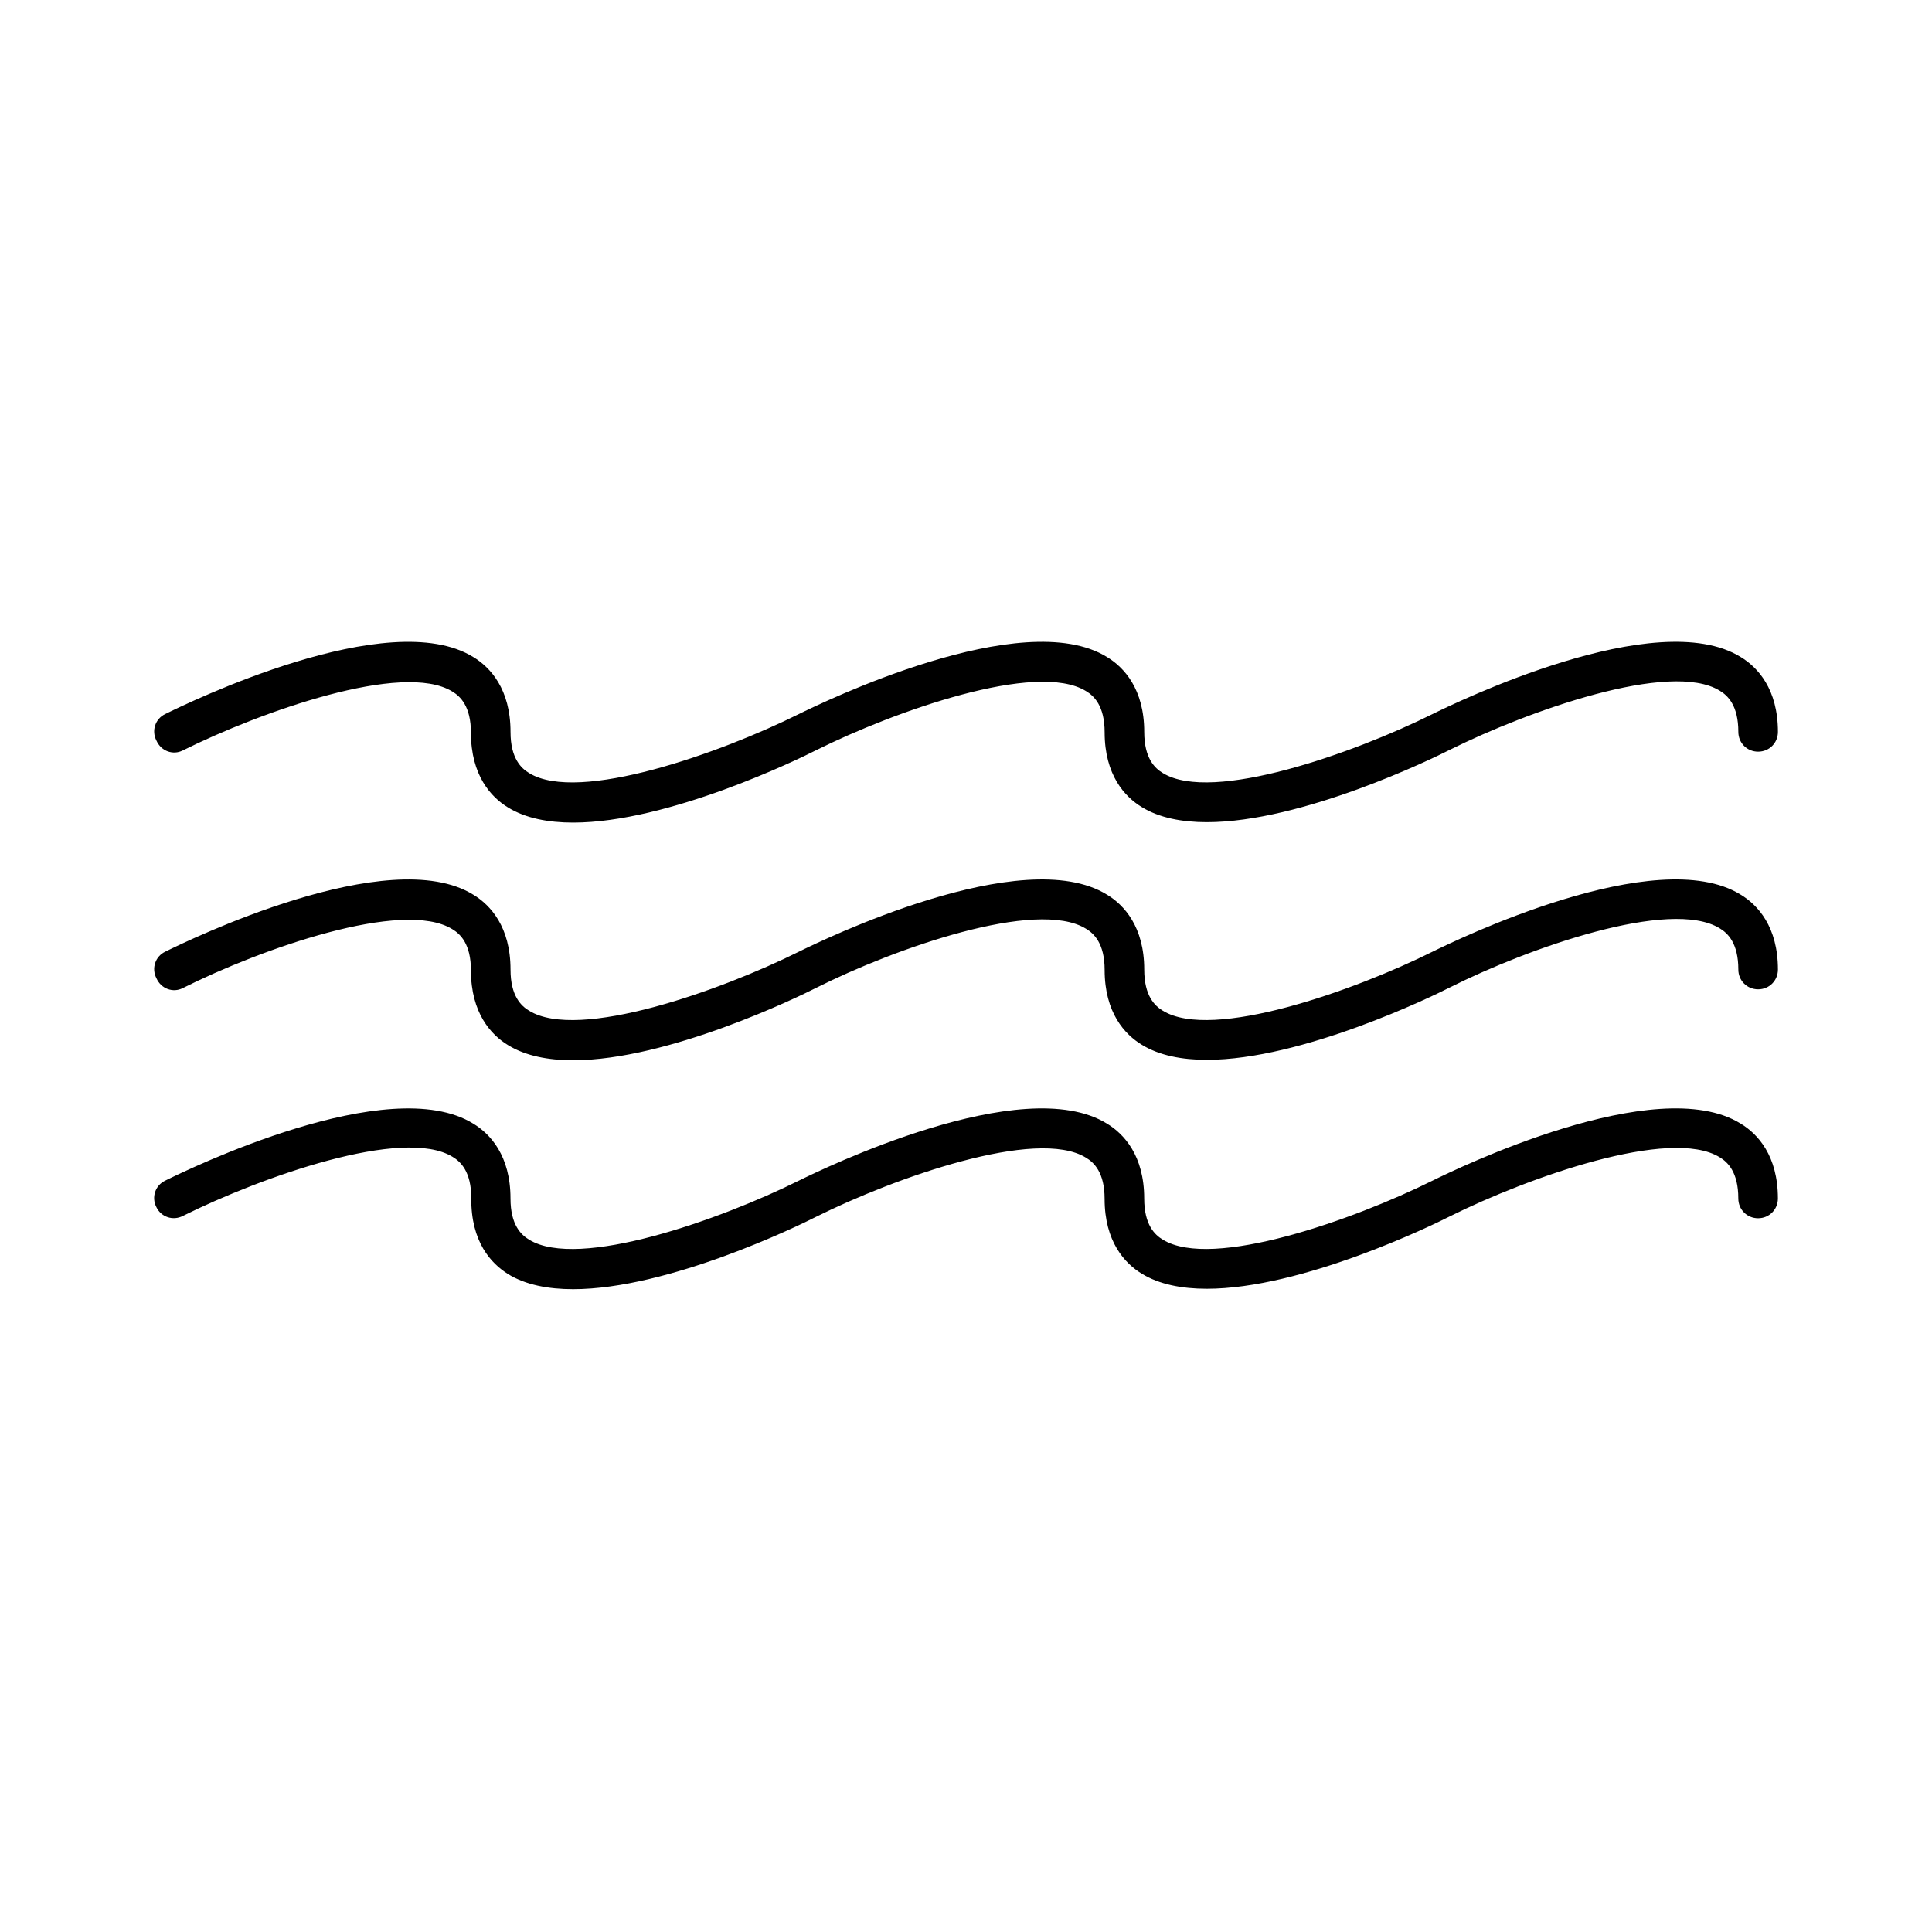
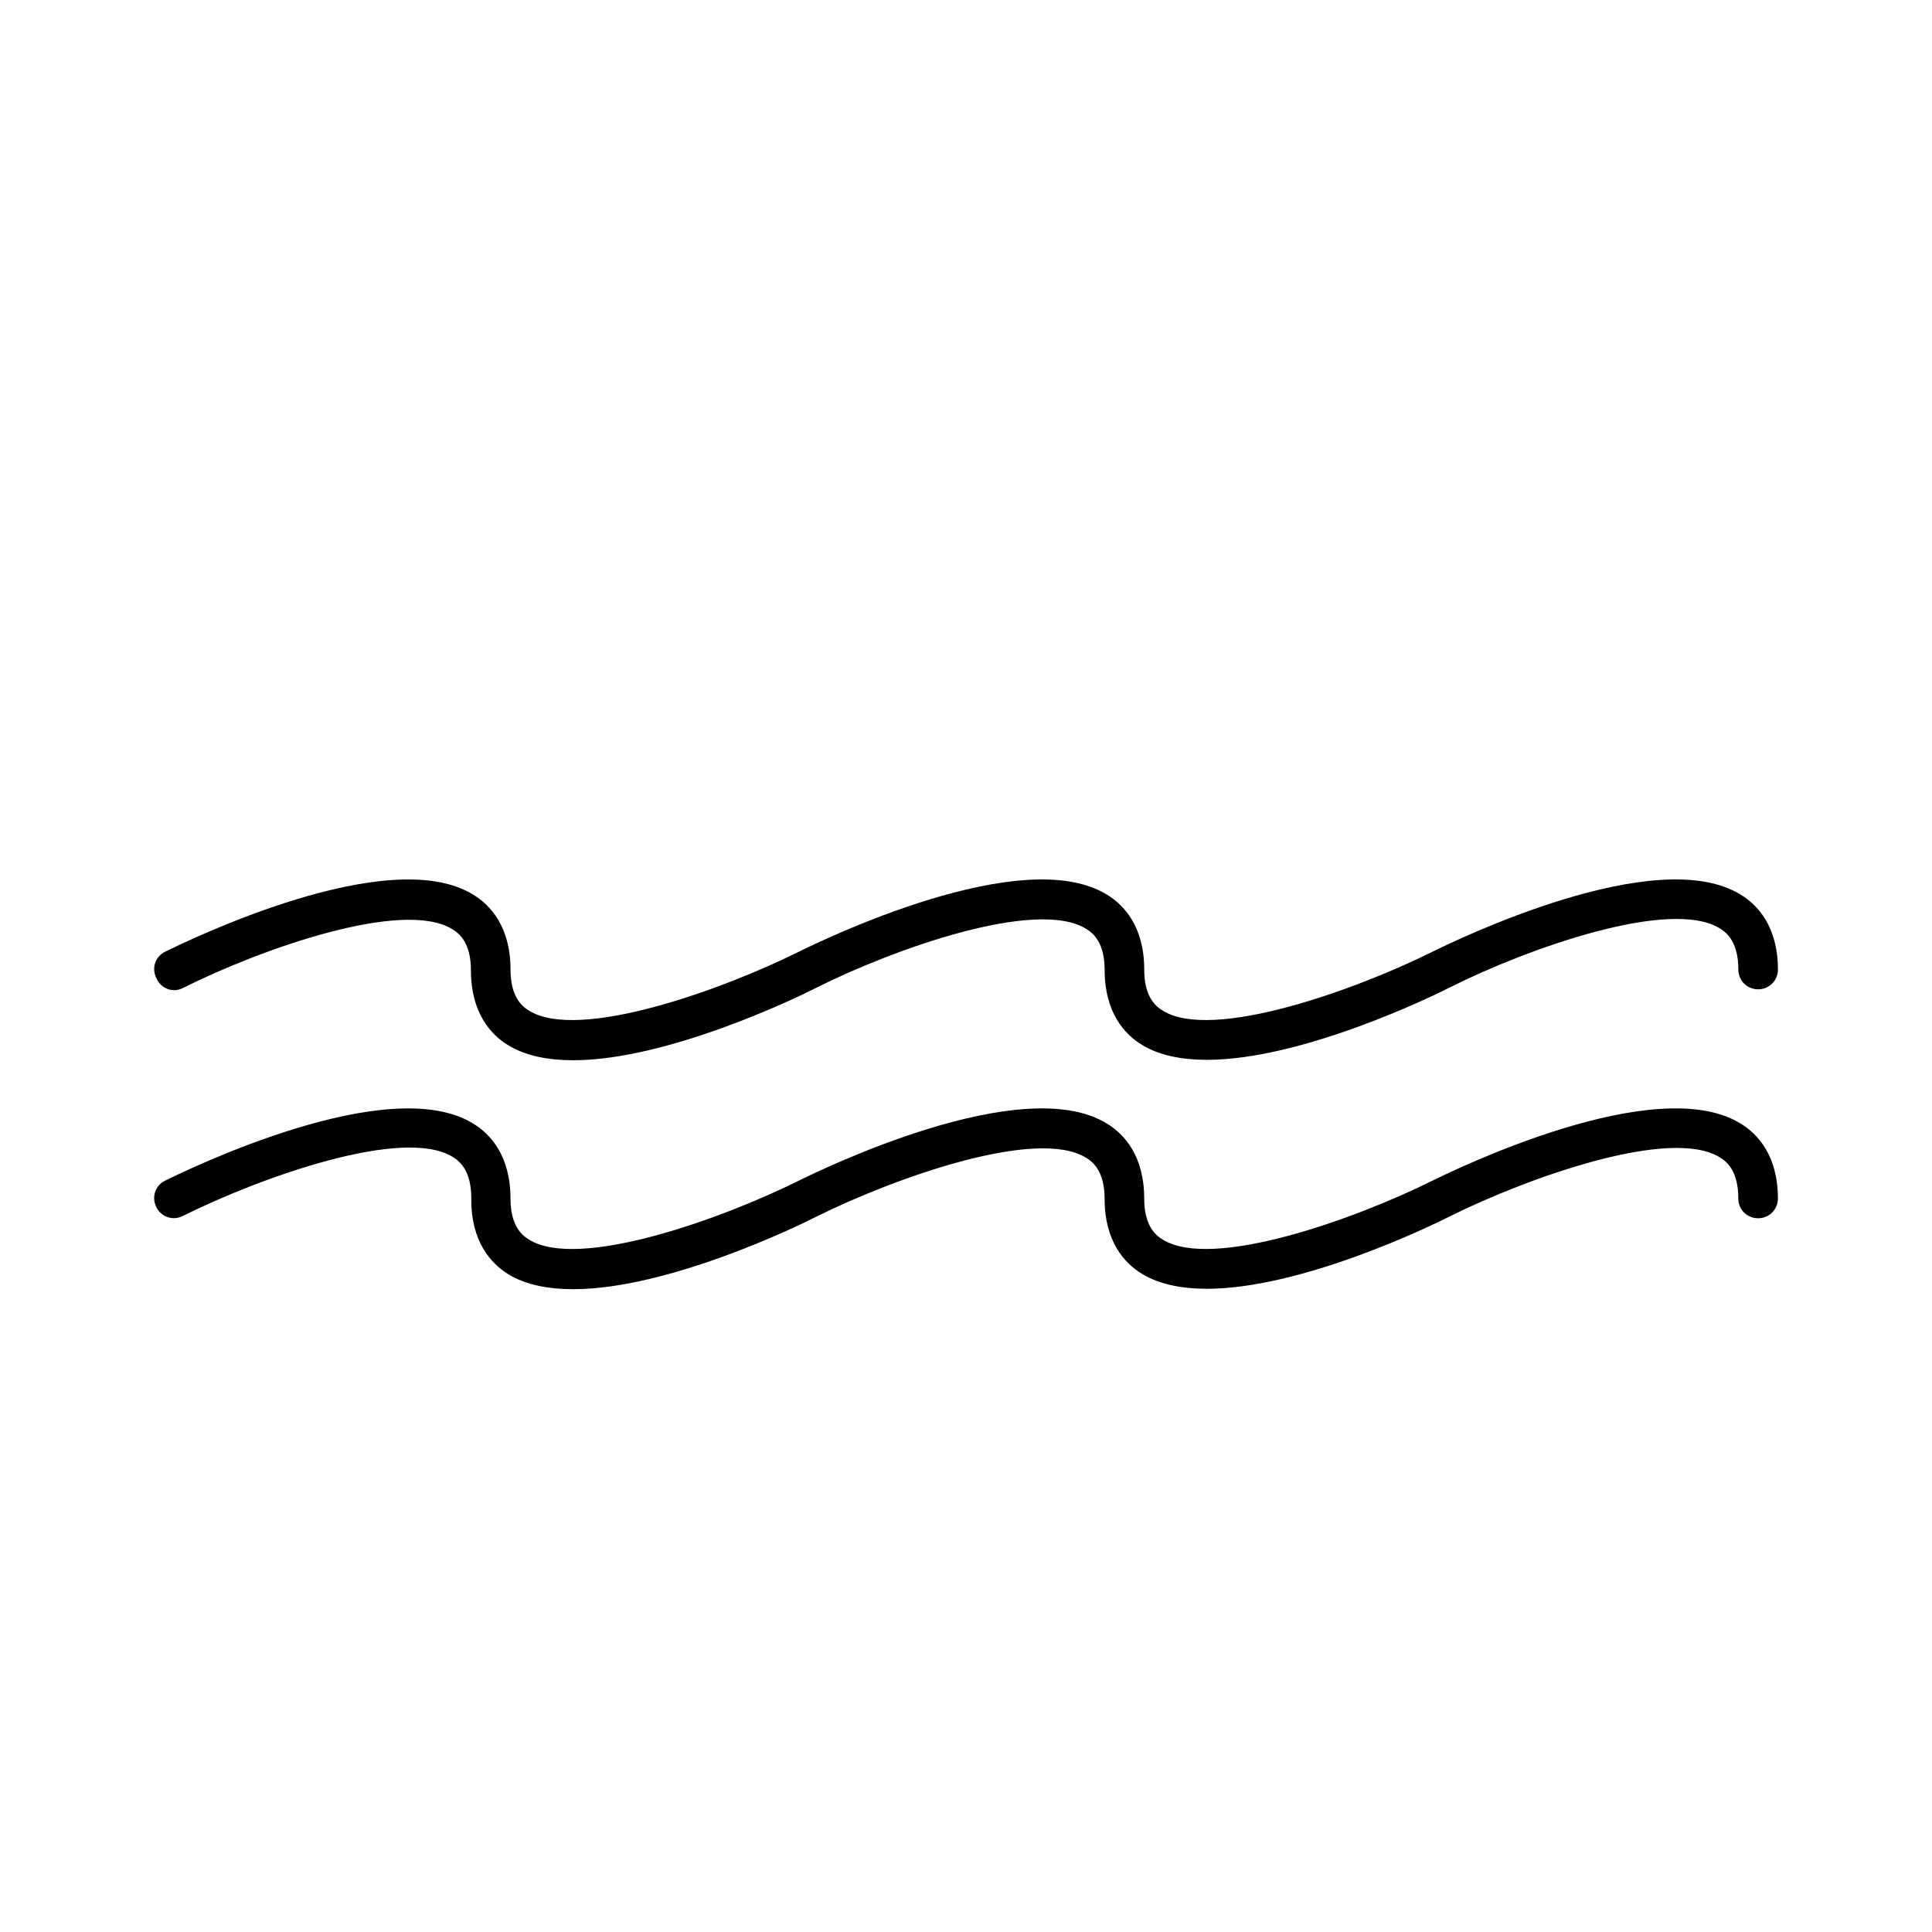
<svg xmlns="http://www.w3.org/2000/svg" fill="#000000" width="800px" height="800px" version="1.1" viewBox="144 144 512 512">
  <g>
    <path d="m278.66 481.66c4.617 2.832 10.602 3.988 17.215 3.988 25.191 0 59.723-16.793 64.445-19.207 20.676-10.285 58.359-23.723 71.477-15.641 2.098 1.258 4.934 3.883 4.934 10.914 0 11.336 5.352 17.109 9.867 19.836 4.617 2.832 10.602 3.988 17.215 3.988 25.191 0 59.723-16.793 64.445-19.207 20.676-10.285 58.359-23.723 71.477-15.641 2.098 1.258 4.934 3.883 4.934 10.914 0 2.938 2.309 5.246 5.246 5.246s5.246-2.309 5.246-5.246c0-11.336-5.352-17.109-9.867-19.836-22.355-13.855-75.676 12.176-81.66 15.113-20.676 10.285-58.359 23.723-71.477 15.641-2.098-1.258-4.934-3.883-4.934-10.914 0-11.336-5.352-17.109-9.867-19.836-22.355-13.855-75.676 12.176-81.66 15.113-20.676 10.285-58.359 23.723-71.477 15.641-2.098-1.258-4.934-3.883-4.934-10.914 0-11.336-5.352-17.109-9.867-19.836-22.355-13.855-75.676 12.176-81.66 15.113-2.625 1.258-3.672 4.41-2.309 7.031 1.258 2.625 4.41 3.672 7.031 2.309 20.676-10.285 58.359-23.723 71.477-15.641 2.098 1.258 4.934 3.883 4.934 10.914-0.098 11.656 5.258 17.324 9.77 20.156z" />
    <path d="m192.39 405.88c20.676-10.391 58.359-23.723 71.477-15.641 2.098 1.258 4.934 3.883 4.934 10.914 0 11.336 5.352 17.109 9.867 19.836 4.617 2.832 10.602 3.988 17.215 3.988 25.191 0 59.723-16.793 64.445-19.207 20.676-10.391 58.359-23.723 71.477-15.641 2.098 1.258 4.934 3.883 4.934 10.914 0 11.336 5.352 17.109 9.867 19.836 4.617 2.832 10.602 3.988 17.215 3.988 25.191 0 59.723-16.793 64.445-19.207 20.676-10.391 58.359-23.723 71.477-15.641 2.098 1.258 4.934 3.883 4.934 10.914 0 2.938 2.309 5.246 5.246 5.246s5.246-2.309 5.246-5.246c0-11.336-5.352-17.109-9.867-19.836-22.355-13.855-75.676 12.176-81.66 15.113-20.676 10.285-58.359 23.723-71.477 15.641-2.098-1.258-4.934-3.883-4.934-10.914 0-11.336-5.352-17.109-9.867-19.836-22.355-13.855-75.676 12.176-81.66 15.113-20.676 10.285-58.359 23.723-71.477 15.641-2.098-1.258-4.934-3.883-4.934-10.914 0-11.336-5.352-17.109-9.867-19.836-22.355-13.855-75.676 12.176-81.66 15.113-2.625 1.258-3.672 4.41-2.309 7.031 1.266 2.84 4.414 3.891 6.934 2.629z" />
-     <path d="m192.39 342.9c20.676-10.285 58.359-23.723 71.477-15.641 2.098 1.258 4.934 3.883 4.934 10.914 0 11.336 5.352 17.109 9.867 19.836 4.617 2.832 10.602 3.988 17.215 3.988 25.191 0 59.723-16.793 64.445-19.207 20.676-10.285 58.359-23.723 71.477-15.641 2.098 1.258 4.934 3.883 4.934 10.914 0 11.336 5.352 17.109 9.867 19.836 4.617 2.832 10.602 3.988 17.215 3.988 25.191 0 59.723-16.793 64.445-19.207 20.676-10.285 58.359-23.723 71.477-15.641 2.098 1.258 4.934 3.883 4.934 10.914 0 2.938 2.309 5.246 5.246 5.246s5.246-2.309 5.246-5.246c0-11.336-5.352-17.109-9.867-19.836-22.355-13.855-75.676 12.176-81.66 15.113-20.676 10.285-58.359 23.723-71.477 15.641-2.098-1.258-4.934-3.883-4.934-10.914 0-11.336-5.352-17.109-9.867-19.836-22.355-13.855-75.676 12.176-81.66 15.113-20.676 10.285-58.359 23.723-71.477 15.641-2.098-1.258-4.934-3.883-4.934-10.914 0-11.336-5.352-17.109-9.867-19.836-22.355-13.855-75.676 12.176-81.66 15.113-2.625 1.258-3.672 4.41-2.309 7.031 1.266 2.84 4.414 3.891 6.934 2.629z" />
  </g>
</svg>